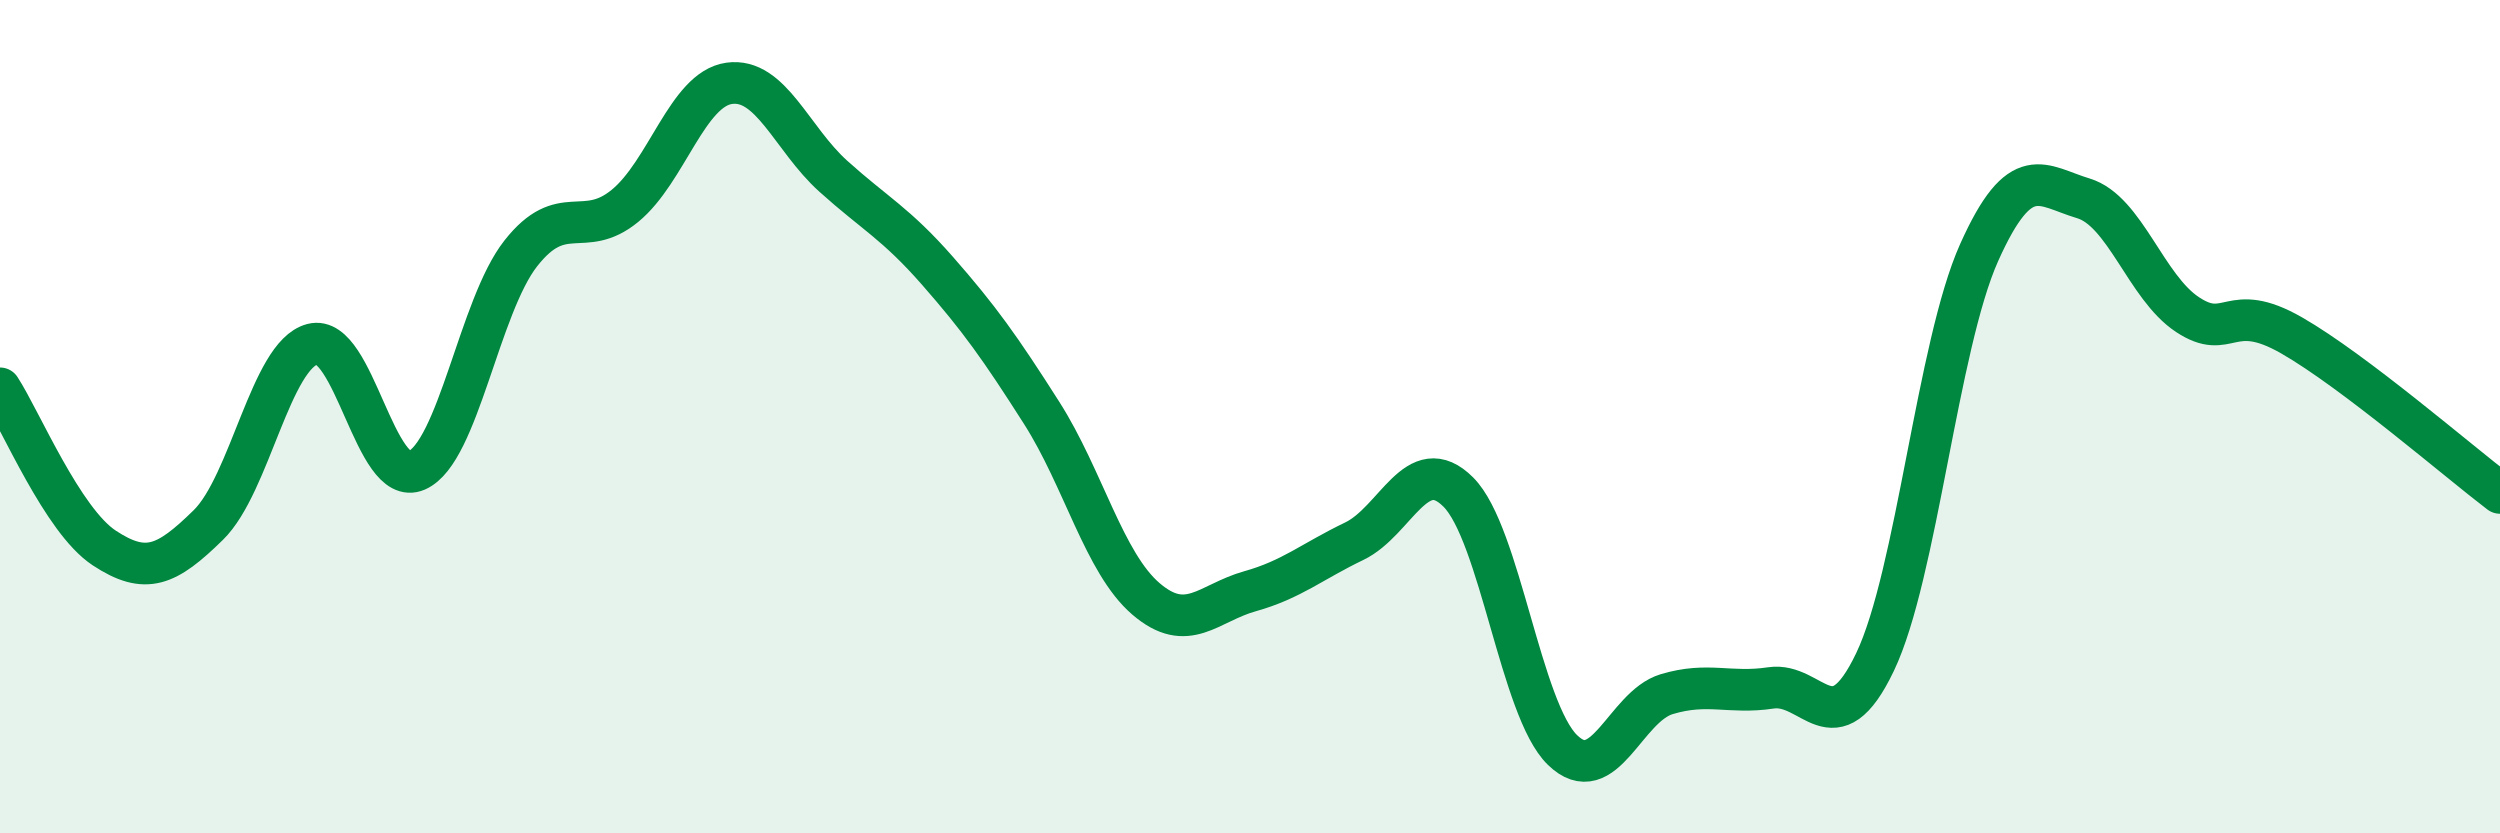
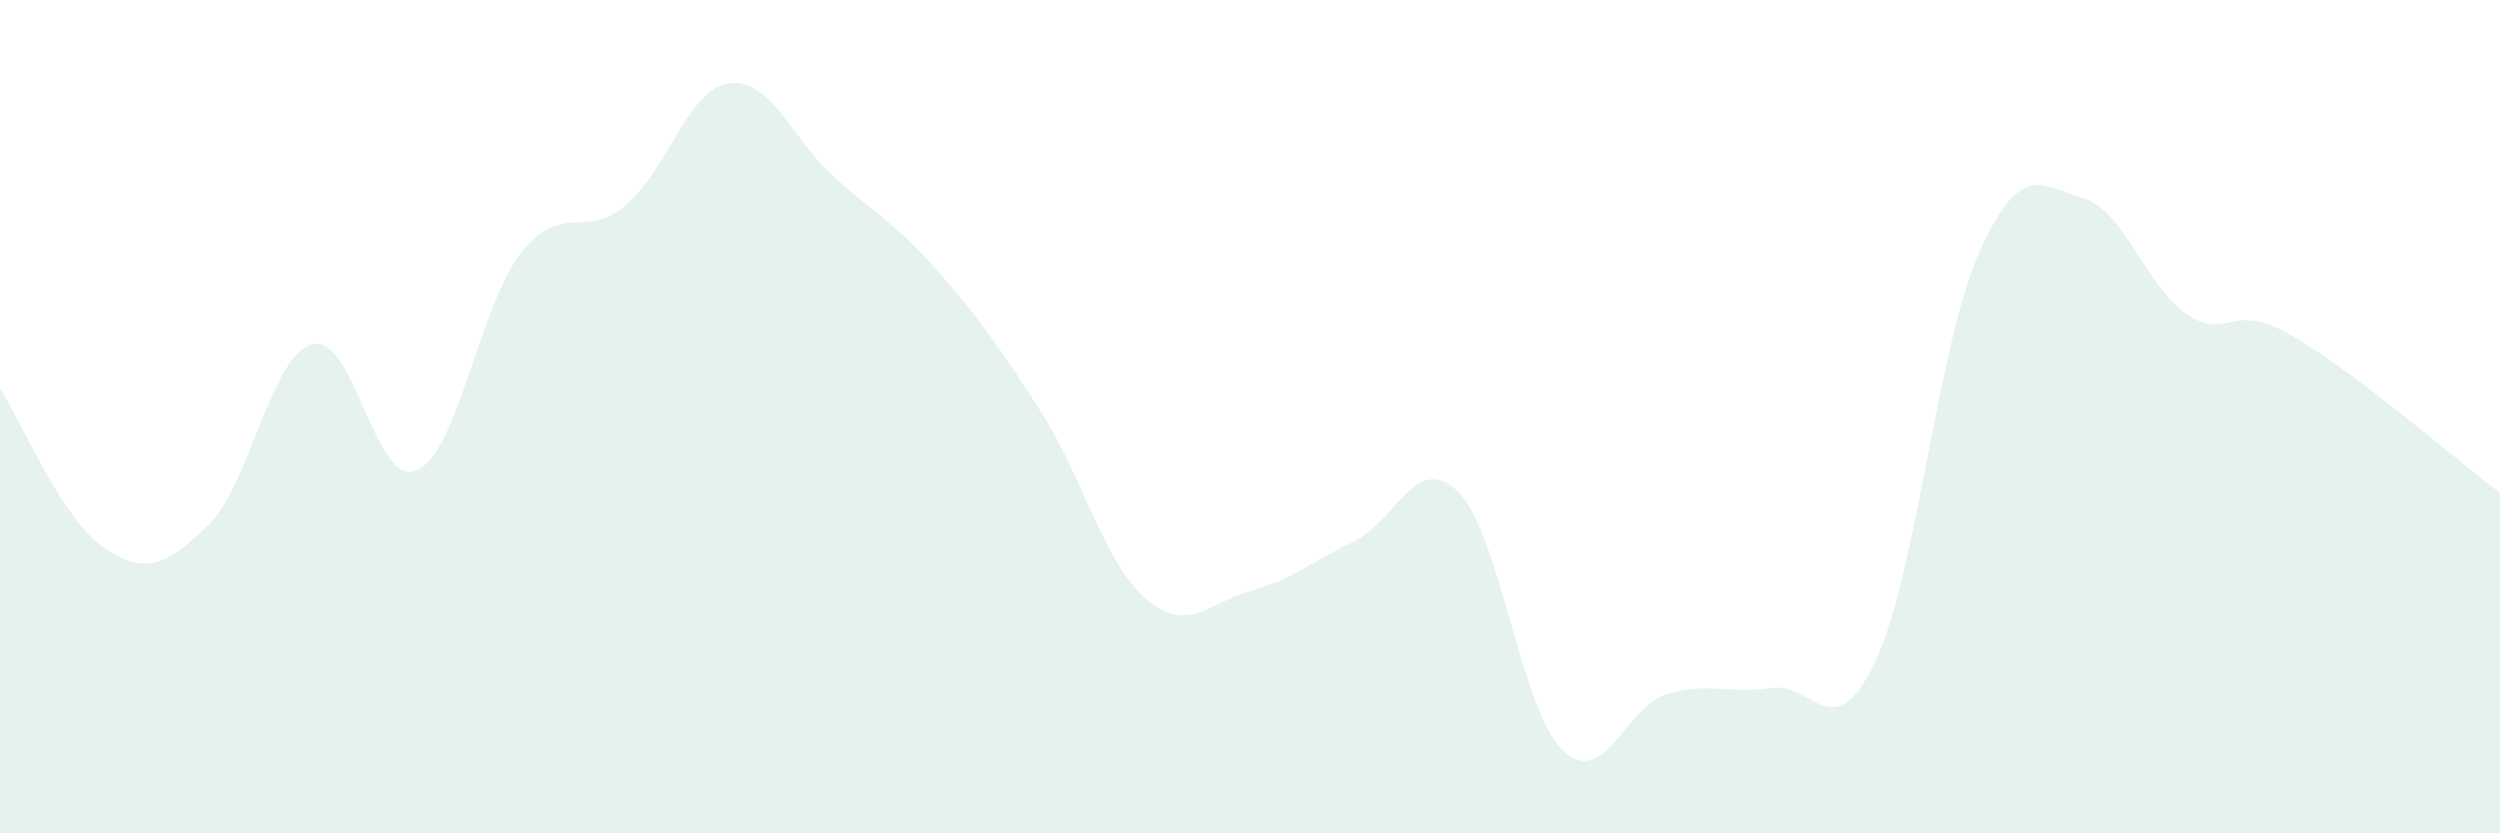
<svg xmlns="http://www.w3.org/2000/svg" width="60" height="20" viewBox="0 0 60 20">
  <path d="M 0,9.32 C 0.5,10.09 1.5,12.49 2.5,13.15 C 3.5,13.81 4,13.58 5,12.6 C 6,11.62 6.5,8.52 7.5,8.26 C 8.5,8 9,11.73 10,11.29 C 11,10.85 11.5,7.35 12.5,6.08 C 13.5,4.81 14,5.76 15,4.94 C 16,4.12 16.5,2.14 17.5,2 C 18.5,1.86 19,3.33 20,4.23 C 21,5.13 21.5,5.36 22.5,6.5 C 23.5,7.64 24,8.34 25,9.91 C 26,11.48 26.5,13.51 27.5,14.37 C 28.5,15.23 29,14.47 30,14.19 C 31,13.91 31.5,13.47 32.5,12.99 C 33.5,12.51 34,10.81 35,11.81 C 36,12.81 36.5,17.03 37.5,18 C 38.5,18.97 39,16.96 40,16.66 C 41,16.36 41.5,16.66 42.5,16.51 C 43.5,16.36 44,17.98 45,15.89 C 46,13.8 46.5,8.29 47.5,6.06 C 48.5,3.83 49,4.46 50,4.76 C 51,5.06 51.5,6.89 52.5,7.55 C 53.5,8.21 53.5,7.19 55,8.05 C 56.5,8.91 59,11.07 60,11.83L60 20L0 20Z" fill="#008740" opacity="0.1" stroke-linecap="round" stroke-linejoin="round" />
-   <path d="M 0,9.32 C 0.5,10.09 1.5,12.49 2.5,13.15 C 3.5,13.81 4,13.58 5,12.6 C 6,11.62 6.5,8.52 7.5,8.26 C 8.5,8 9,11.73 10,11.29 C 11,10.85 11.5,7.35 12.5,6.08 C 13.5,4.81 14,5.76 15,4.94 C 16,4.12 16.5,2.14 17.5,2 C 18.5,1.86 19,3.33 20,4.23 C 21,5.13 21.5,5.36 22.5,6.5 C 23.5,7.64 24,8.34 25,9.91 C 26,11.48 26.5,13.51 27.5,14.37 C 28.5,15.23 29,14.47 30,14.19 C 31,13.91 31.5,13.47 32.5,12.99 C 33.5,12.51 34,10.81 35,11.81 C 36,12.81 36.5,17.03 37.5,18 C 38.5,18.97 39,16.96 40,16.66 C 41,16.36 41.5,16.66 42.5,16.51 C 43.5,16.36 44,17.98 45,15.89 C 46,13.8 46.5,8.29 47.5,6.06 C 48.5,3.83 49,4.46 50,4.76 C 51,5.06 51.5,6.89 52.5,7.55 C 53.5,8.21 53.5,7.19 55,8.05 C 56.5,8.91 59,11.07 60,11.83" stroke="#008740" stroke-width="1" fill="none" stroke-linecap="round" stroke-linejoin="round" />
</svg>